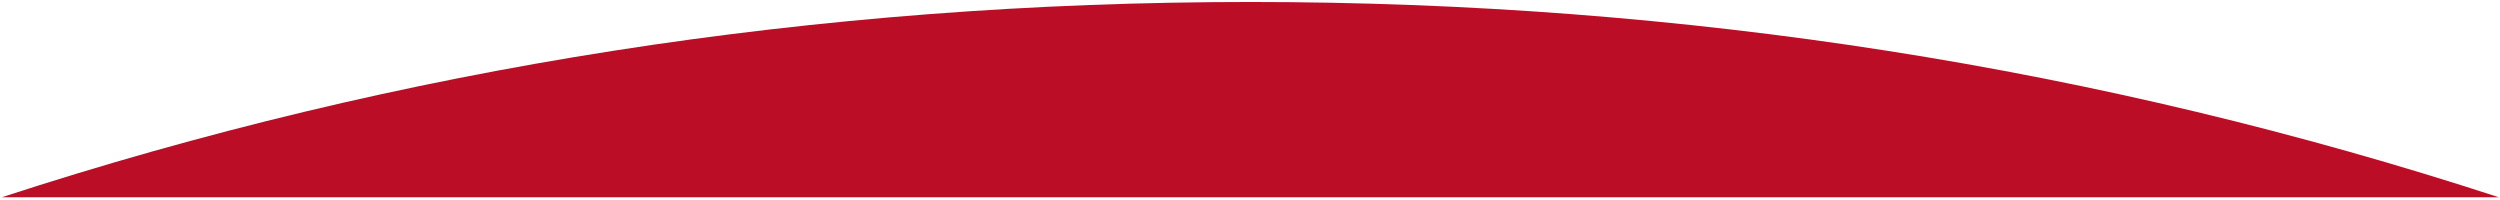
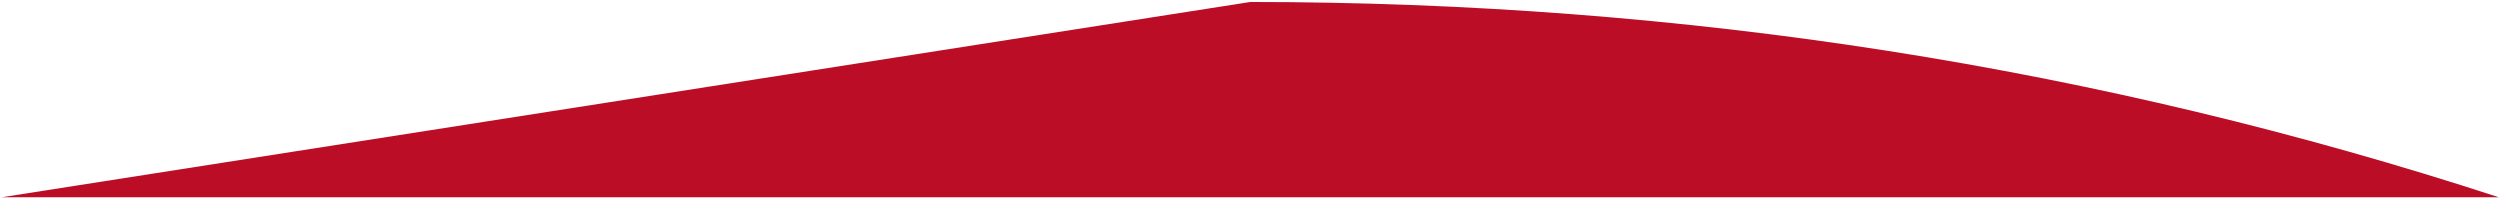
<svg xmlns="http://www.w3.org/2000/svg" width="664px" height="53px" viewBox="0 0 664 53" version="1.1">
  <title>Path</title>
  <desc>Created with Sketch.</desc>
  <defs />
  <g id="Page-1" stroke="none" stroke-width="1" fill="none" fill-rule="evenodd">
-     <path d="M0.484,52.387 L663.662,52.387 C557.673,17.814 447.143,0.527 332.073,0.527 C217.004,0.527 106.474,17.814 0.484,52.387 Z" id="Path" fill="#BB0E26" />
+     <path d="M0.484,52.387 L663.662,52.387 C557.673,17.814 447.143,0.527 332.073,0.527 Z" id="Path" fill="#BB0E26" />
  </g>
</svg>